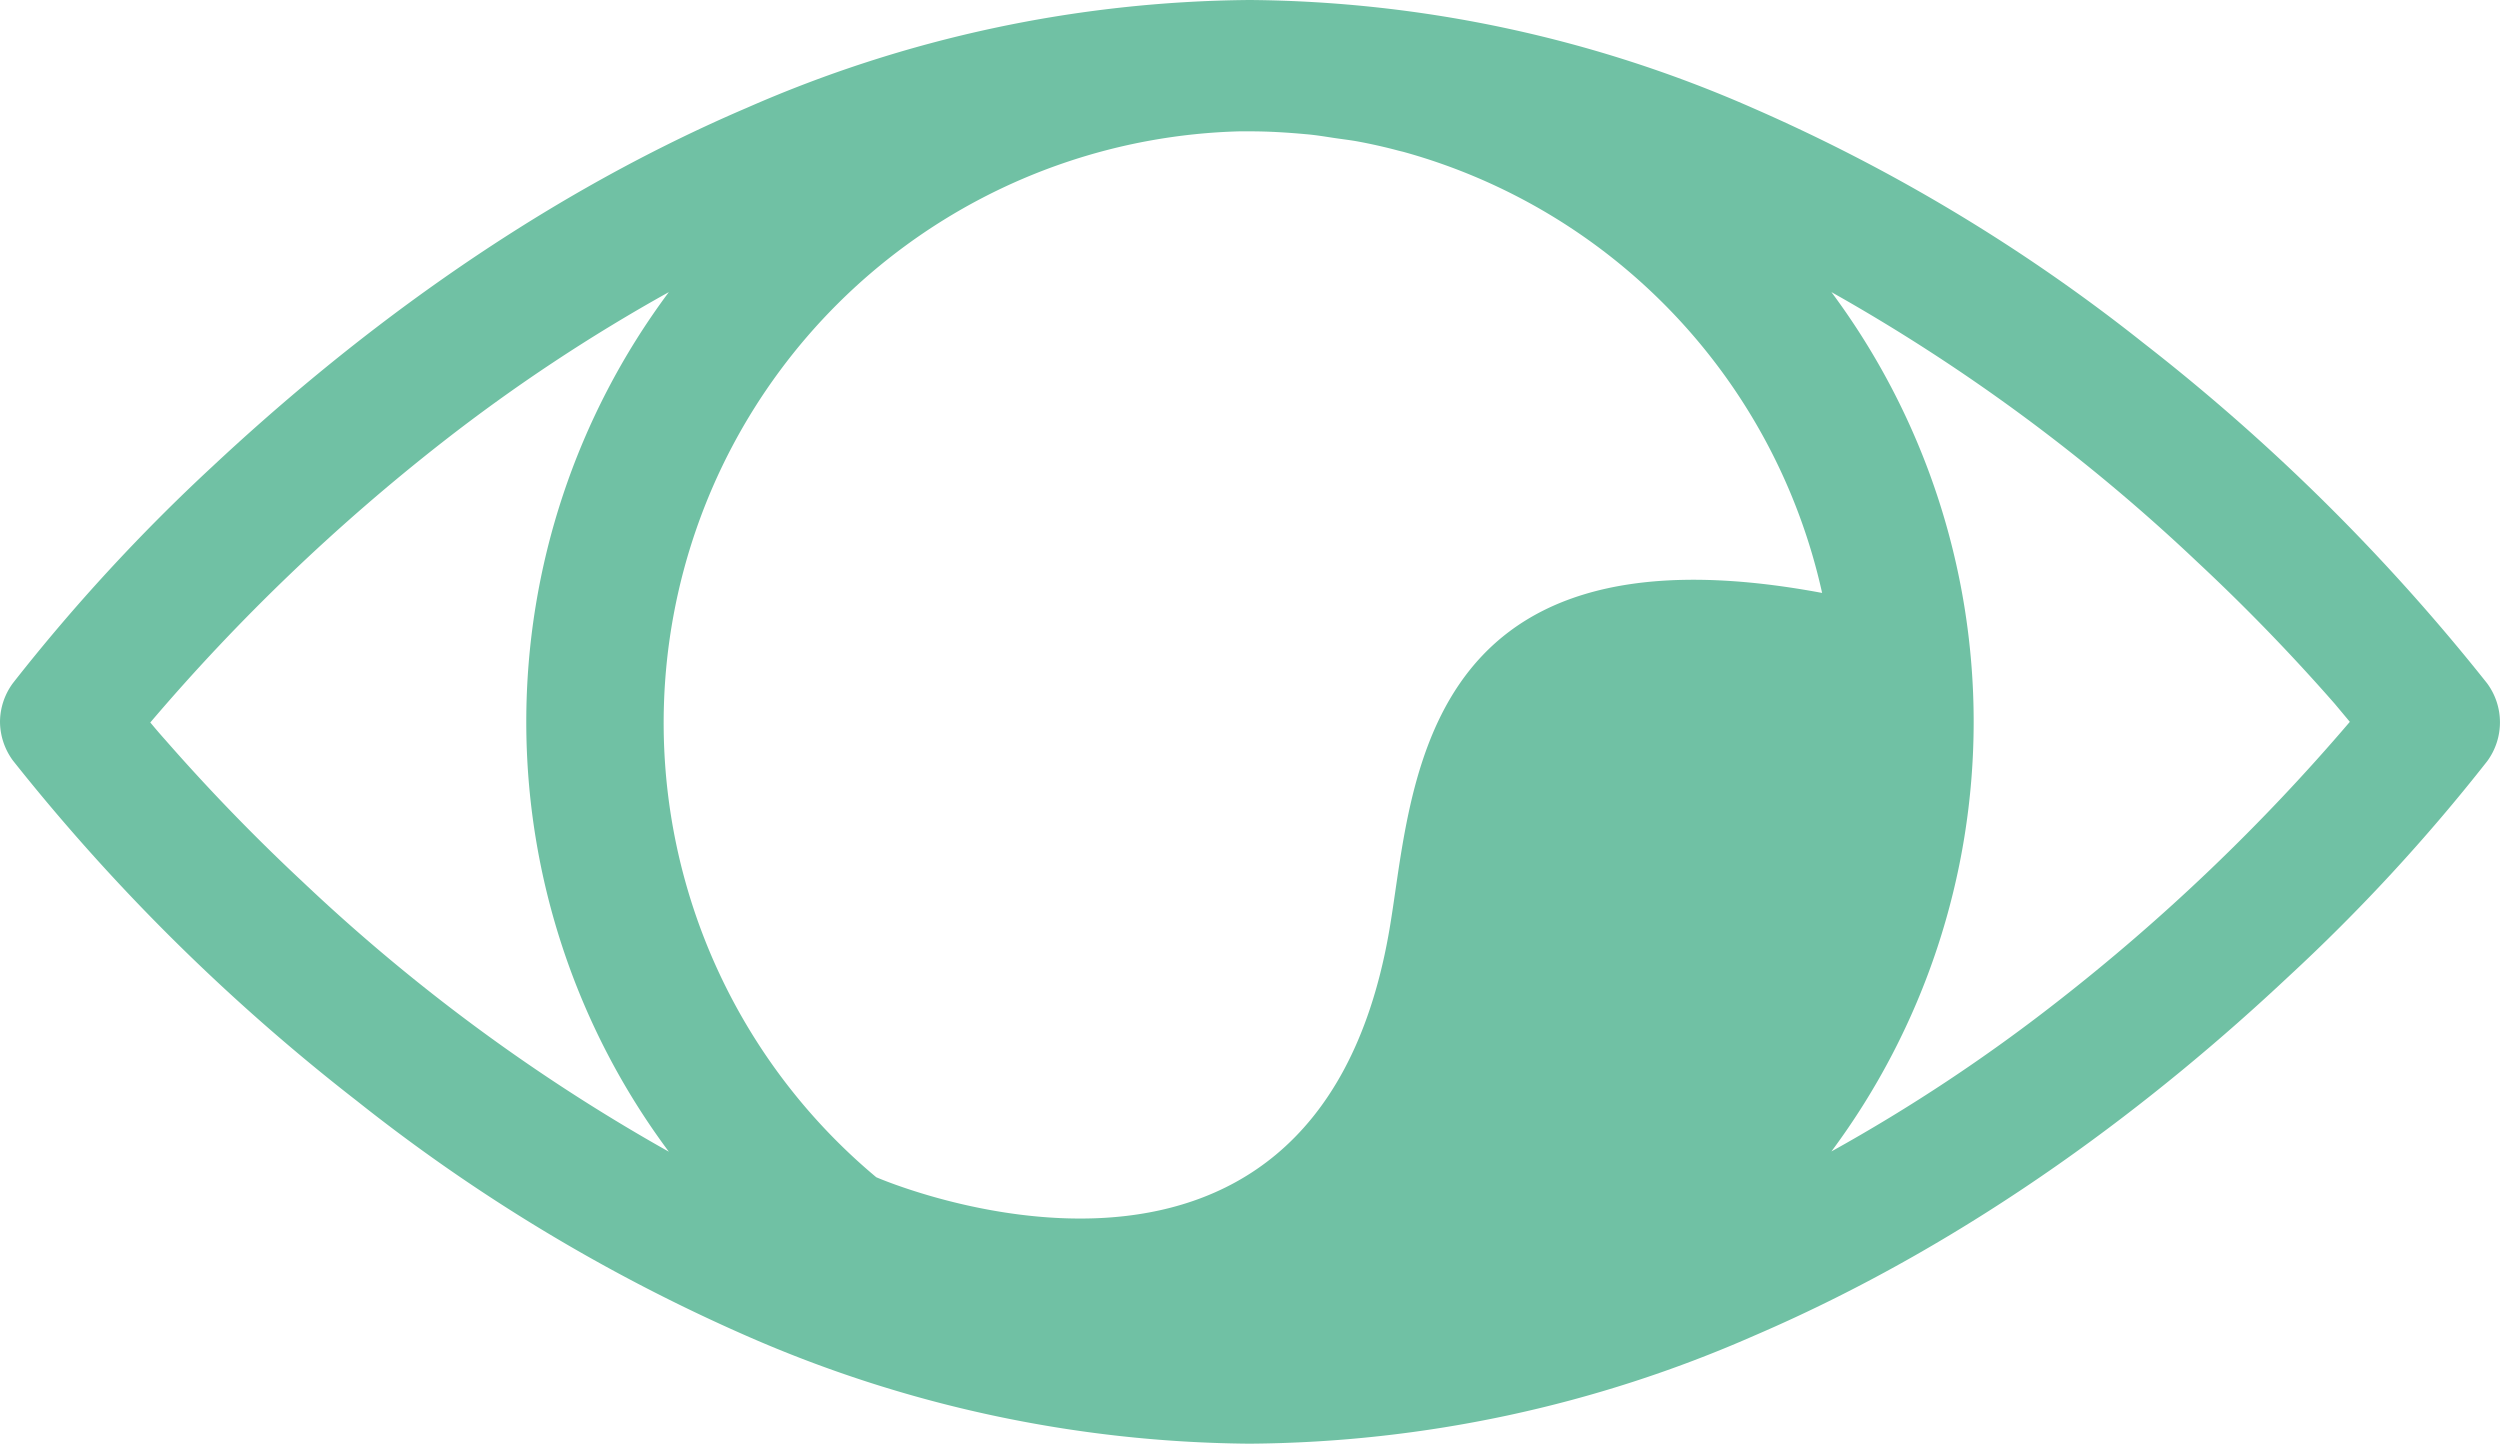
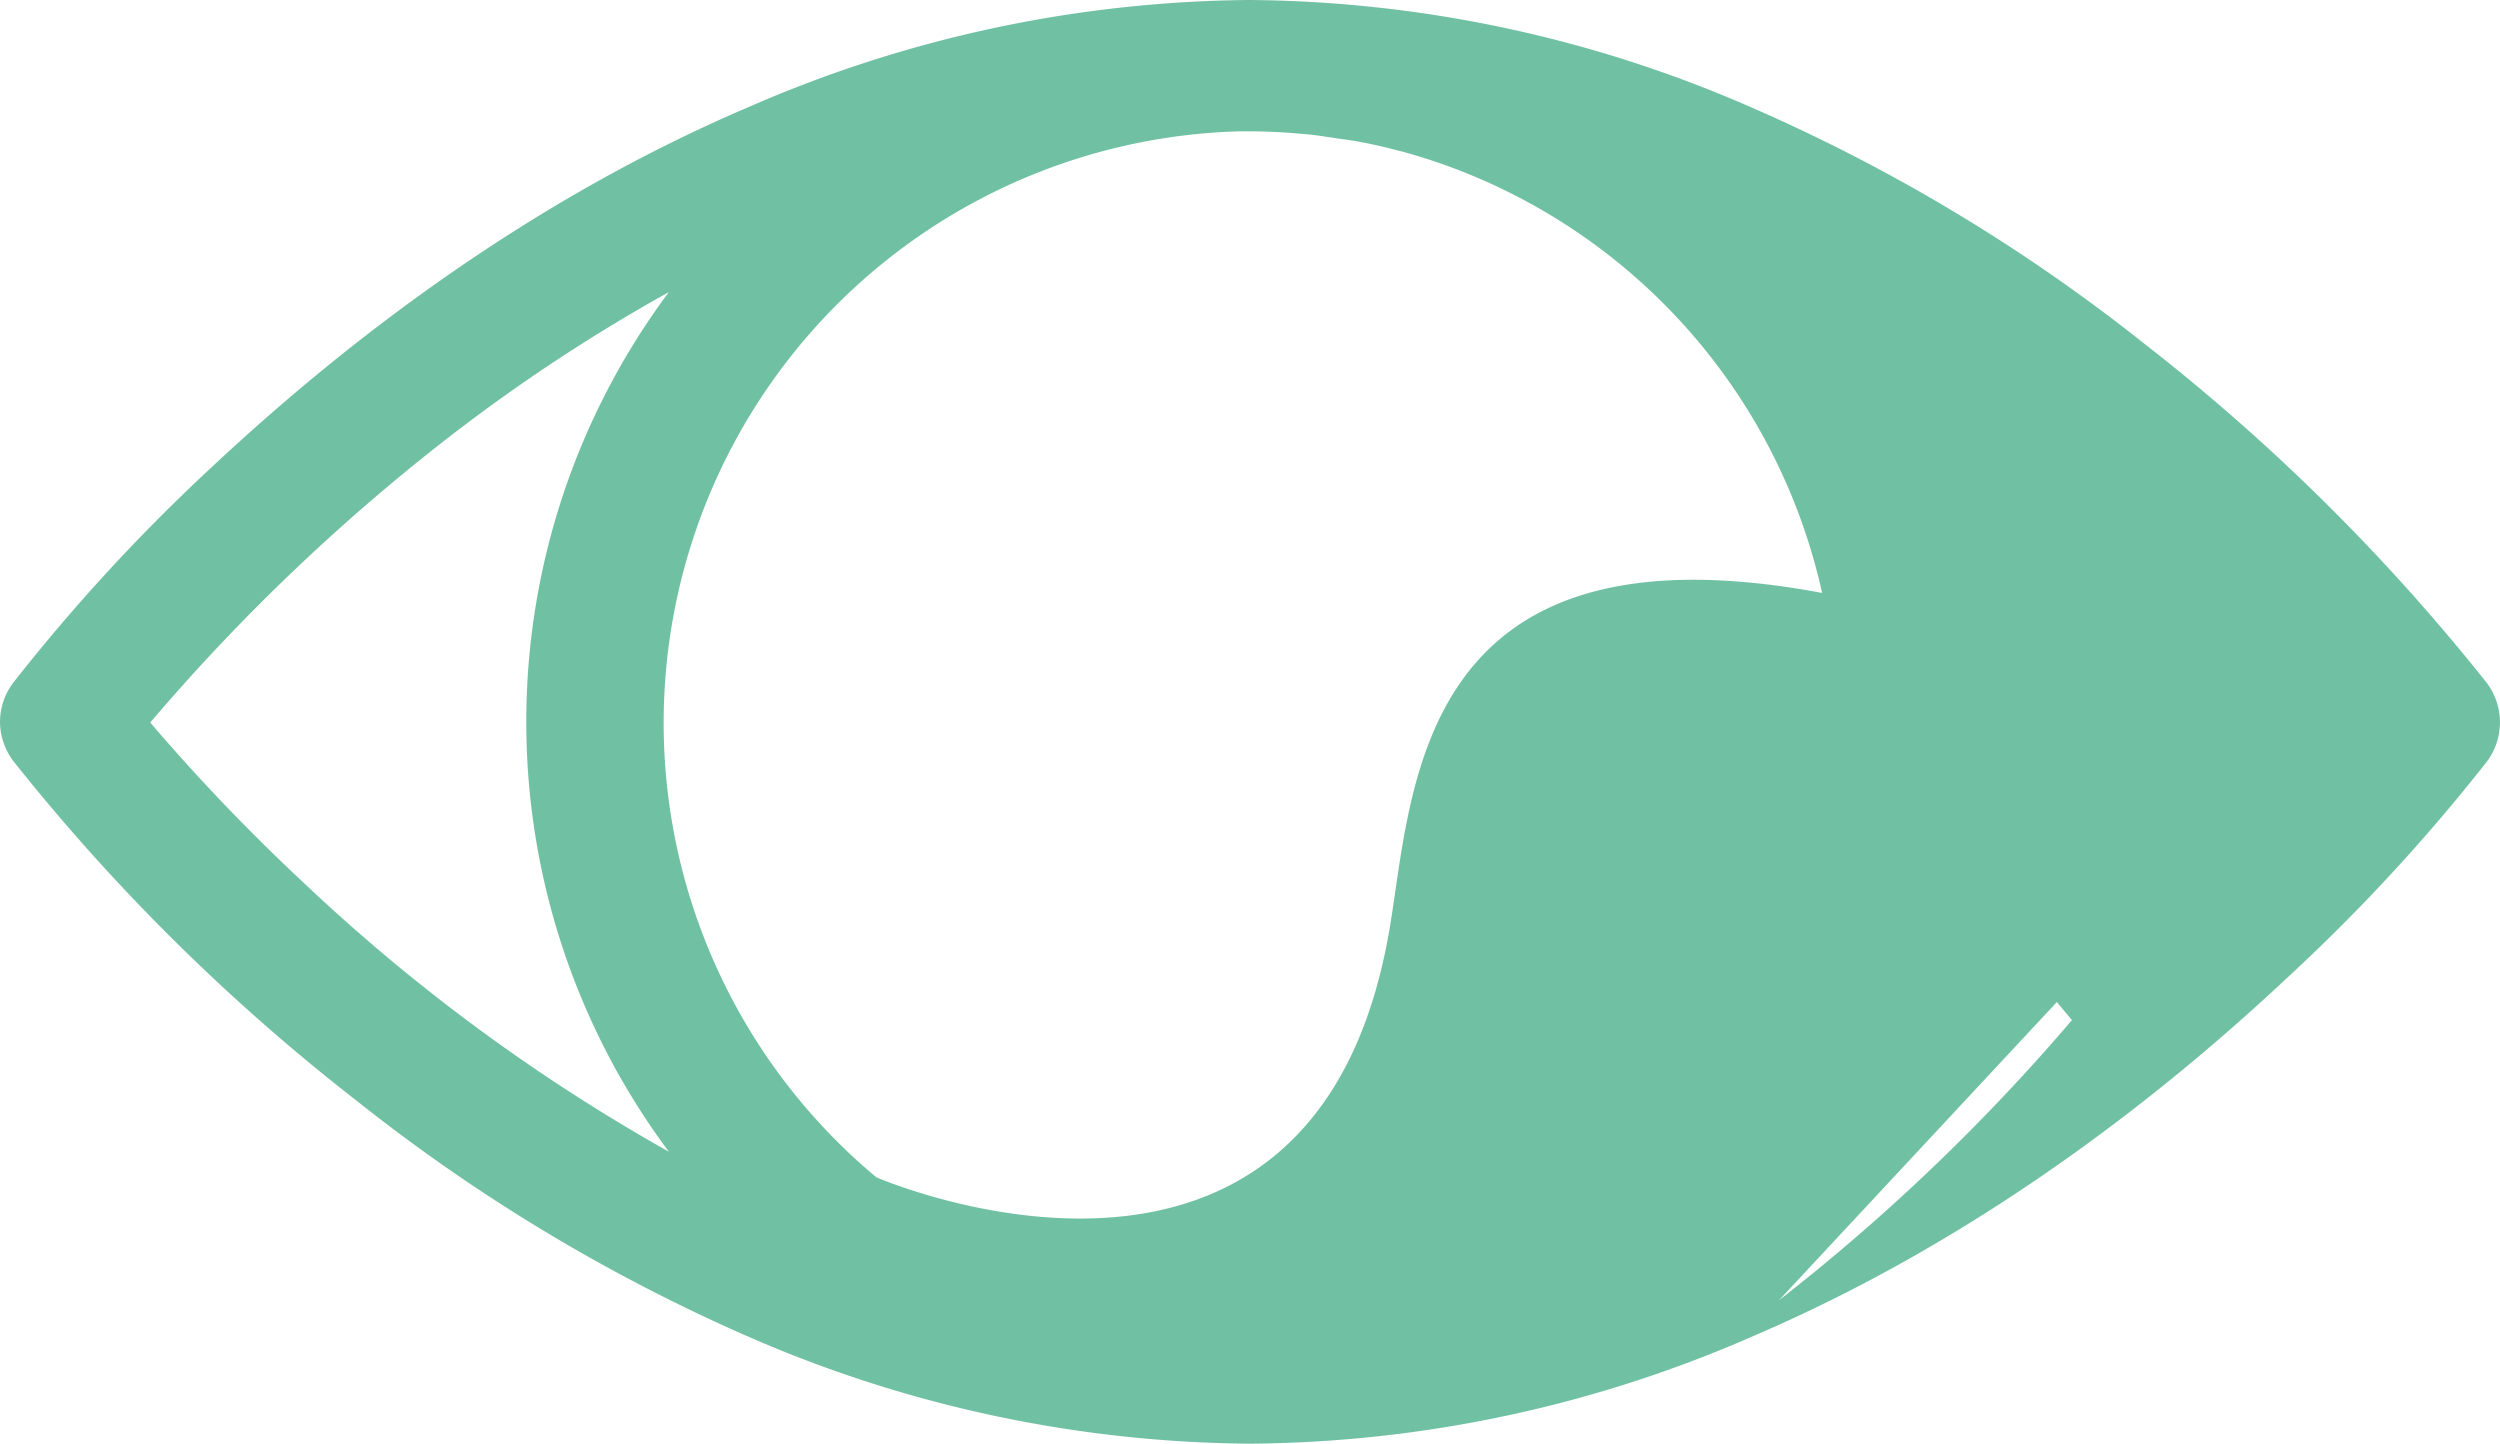
<svg xmlns="http://www.w3.org/2000/svg" viewBox="0 0 193.95 112">
-   <path d="m192.94 53a157.37 157.37 0 0 0 -26.69-26.42 136.52 136.52 0 0 0 -30.2-18.17 98.86 98.86 0 0 0 -39.05-8.41h-.07a98.9 98.9 0 0 0 -39 8.37c-17.5 7.49-31.62 18.63-41.45 27.82a144.49 144.49 0 0 0 -15.48 16.81 5.11 5.11 0 0 0 -1 3 5.14 5.14 0 0 0 1 3 157.06 157.06 0 0 0 26.7 26.42 137 137 0 0 0 30.2 18.21 98.89 98.89 0 0 0 38.93 8.37h.17a98.83 98.83 0 0 0 39.07-8.37c17.48-7.5 31.6-18.6 41.42-27.82a142.72 142.72 0 0 0 15.47-16.76 5.09 5.09 0 0 0 -.02-6.05zm-169.46 15.41a152.18 152.18 0 0 1 -10.65-11c-.44-.49-.82-.94-1.17-1.36a155.75 155.75 0 0 1 22.72-21.79 135.46 135.46 0 0 1 17.51-11.6 55.79 55.79 0 0 0 0 66.69 143.29 143.29 0 0 1 -28.41-20.94zm84.24 4.12c-6 33.39-39.57 18.88-39.74 18.8a45.91 45.91 0 0 1 28.16-81.14h.84c1.46 0 2.9.09 4.32.22.74.06 1.45.18 2.18.29s1.22.16 1.83.27c1.08.2 2.15.44 3.19.72l.37.09a45.77 45.77 0 0 1 32.49 34.22c-32.06-6-31.72 15.94-33.64 26.53zm51.85 5.21a133.81 133.81 0 0 1 -17.49 11.59 55.86 55.86 0 0 0 0-66.67 143.71 143.71 0 0 1 28.39 20.94 152.17 152.17 0 0 1 10.66 11l1.17 1.4a155.29 155.29 0 0 1 -22.73 21.74z" fill="#70C1A4" />
+   <path d="m192.94 53a157.37 157.37 0 0 0 -26.69-26.42 136.52 136.52 0 0 0 -30.2-18.17 98.86 98.86 0 0 0 -39.05-8.41h-.07a98.9 98.9 0 0 0 -39 8.37c-17.5 7.49-31.62 18.63-41.45 27.82a144.49 144.49 0 0 0 -15.48 16.81 5.11 5.11 0 0 0 -1 3 5.14 5.14 0 0 0 1 3 157.06 157.06 0 0 0 26.7 26.42 137 137 0 0 0 30.2 18.21 98.89 98.89 0 0 0 38.93 8.37h.17a98.83 98.83 0 0 0 39.07-8.37c17.48-7.5 31.6-18.6 41.42-27.82a142.72 142.72 0 0 0 15.47-16.76 5.09 5.09 0 0 0 -.02-6.05zm-169.46 15.41a152.18 152.18 0 0 1 -10.65-11c-.44-.49-.82-.94-1.17-1.36a155.75 155.75 0 0 1 22.72-21.79 135.46 135.46 0 0 1 17.51-11.6 55.79 55.79 0 0 0 0 66.69 143.29 143.29 0 0 1 -28.41-20.94zm84.24 4.12c-6 33.39-39.57 18.88-39.74 18.8a45.91 45.91 0 0 1 28.16-81.14h.84c1.46 0 2.9.09 4.32.22.74.06 1.45.18 2.18.29s1.22.16 1.83.27c1.08.2 2.15.44 3.19.72l.37.09a45.77 45.77 0 0 1 32.49 34.22c-32.06-6-31.72 15.94-33.64 26.53zm51.85 5.21l1.17 1.4a155.29 155.29 0 0 1 -22.73 21.74z" fill="#70C1A4" />
</svg>